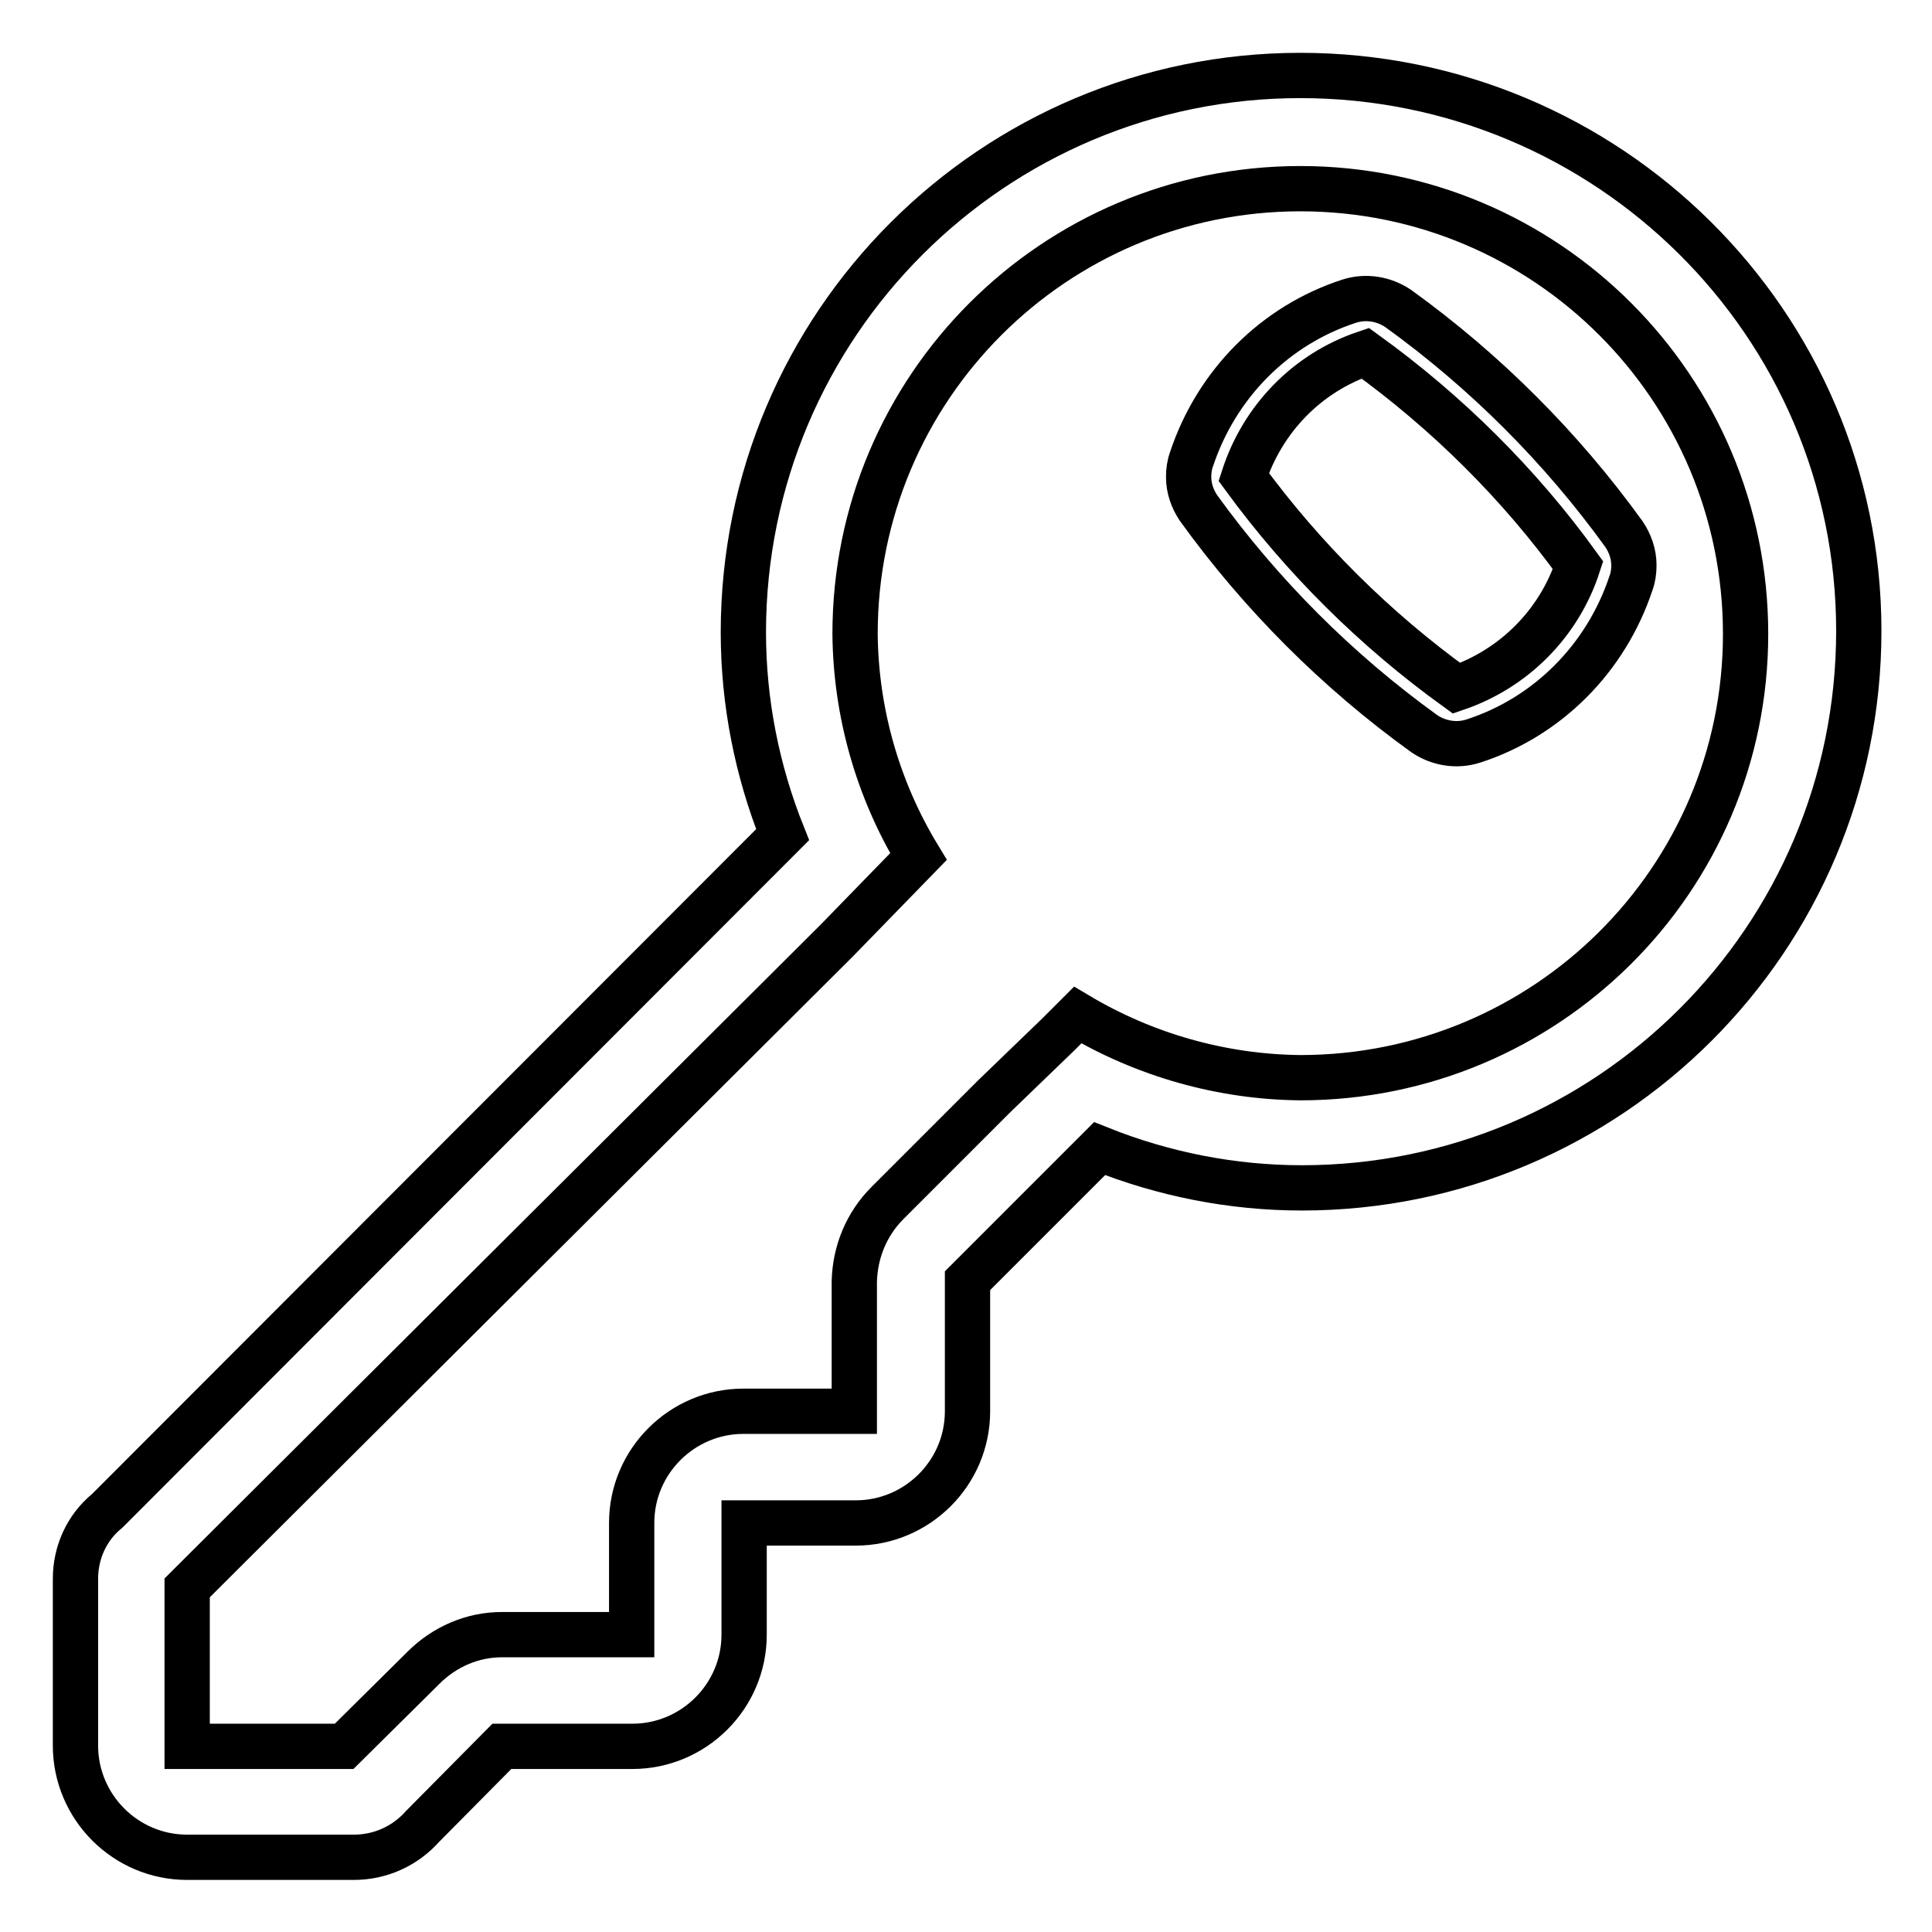
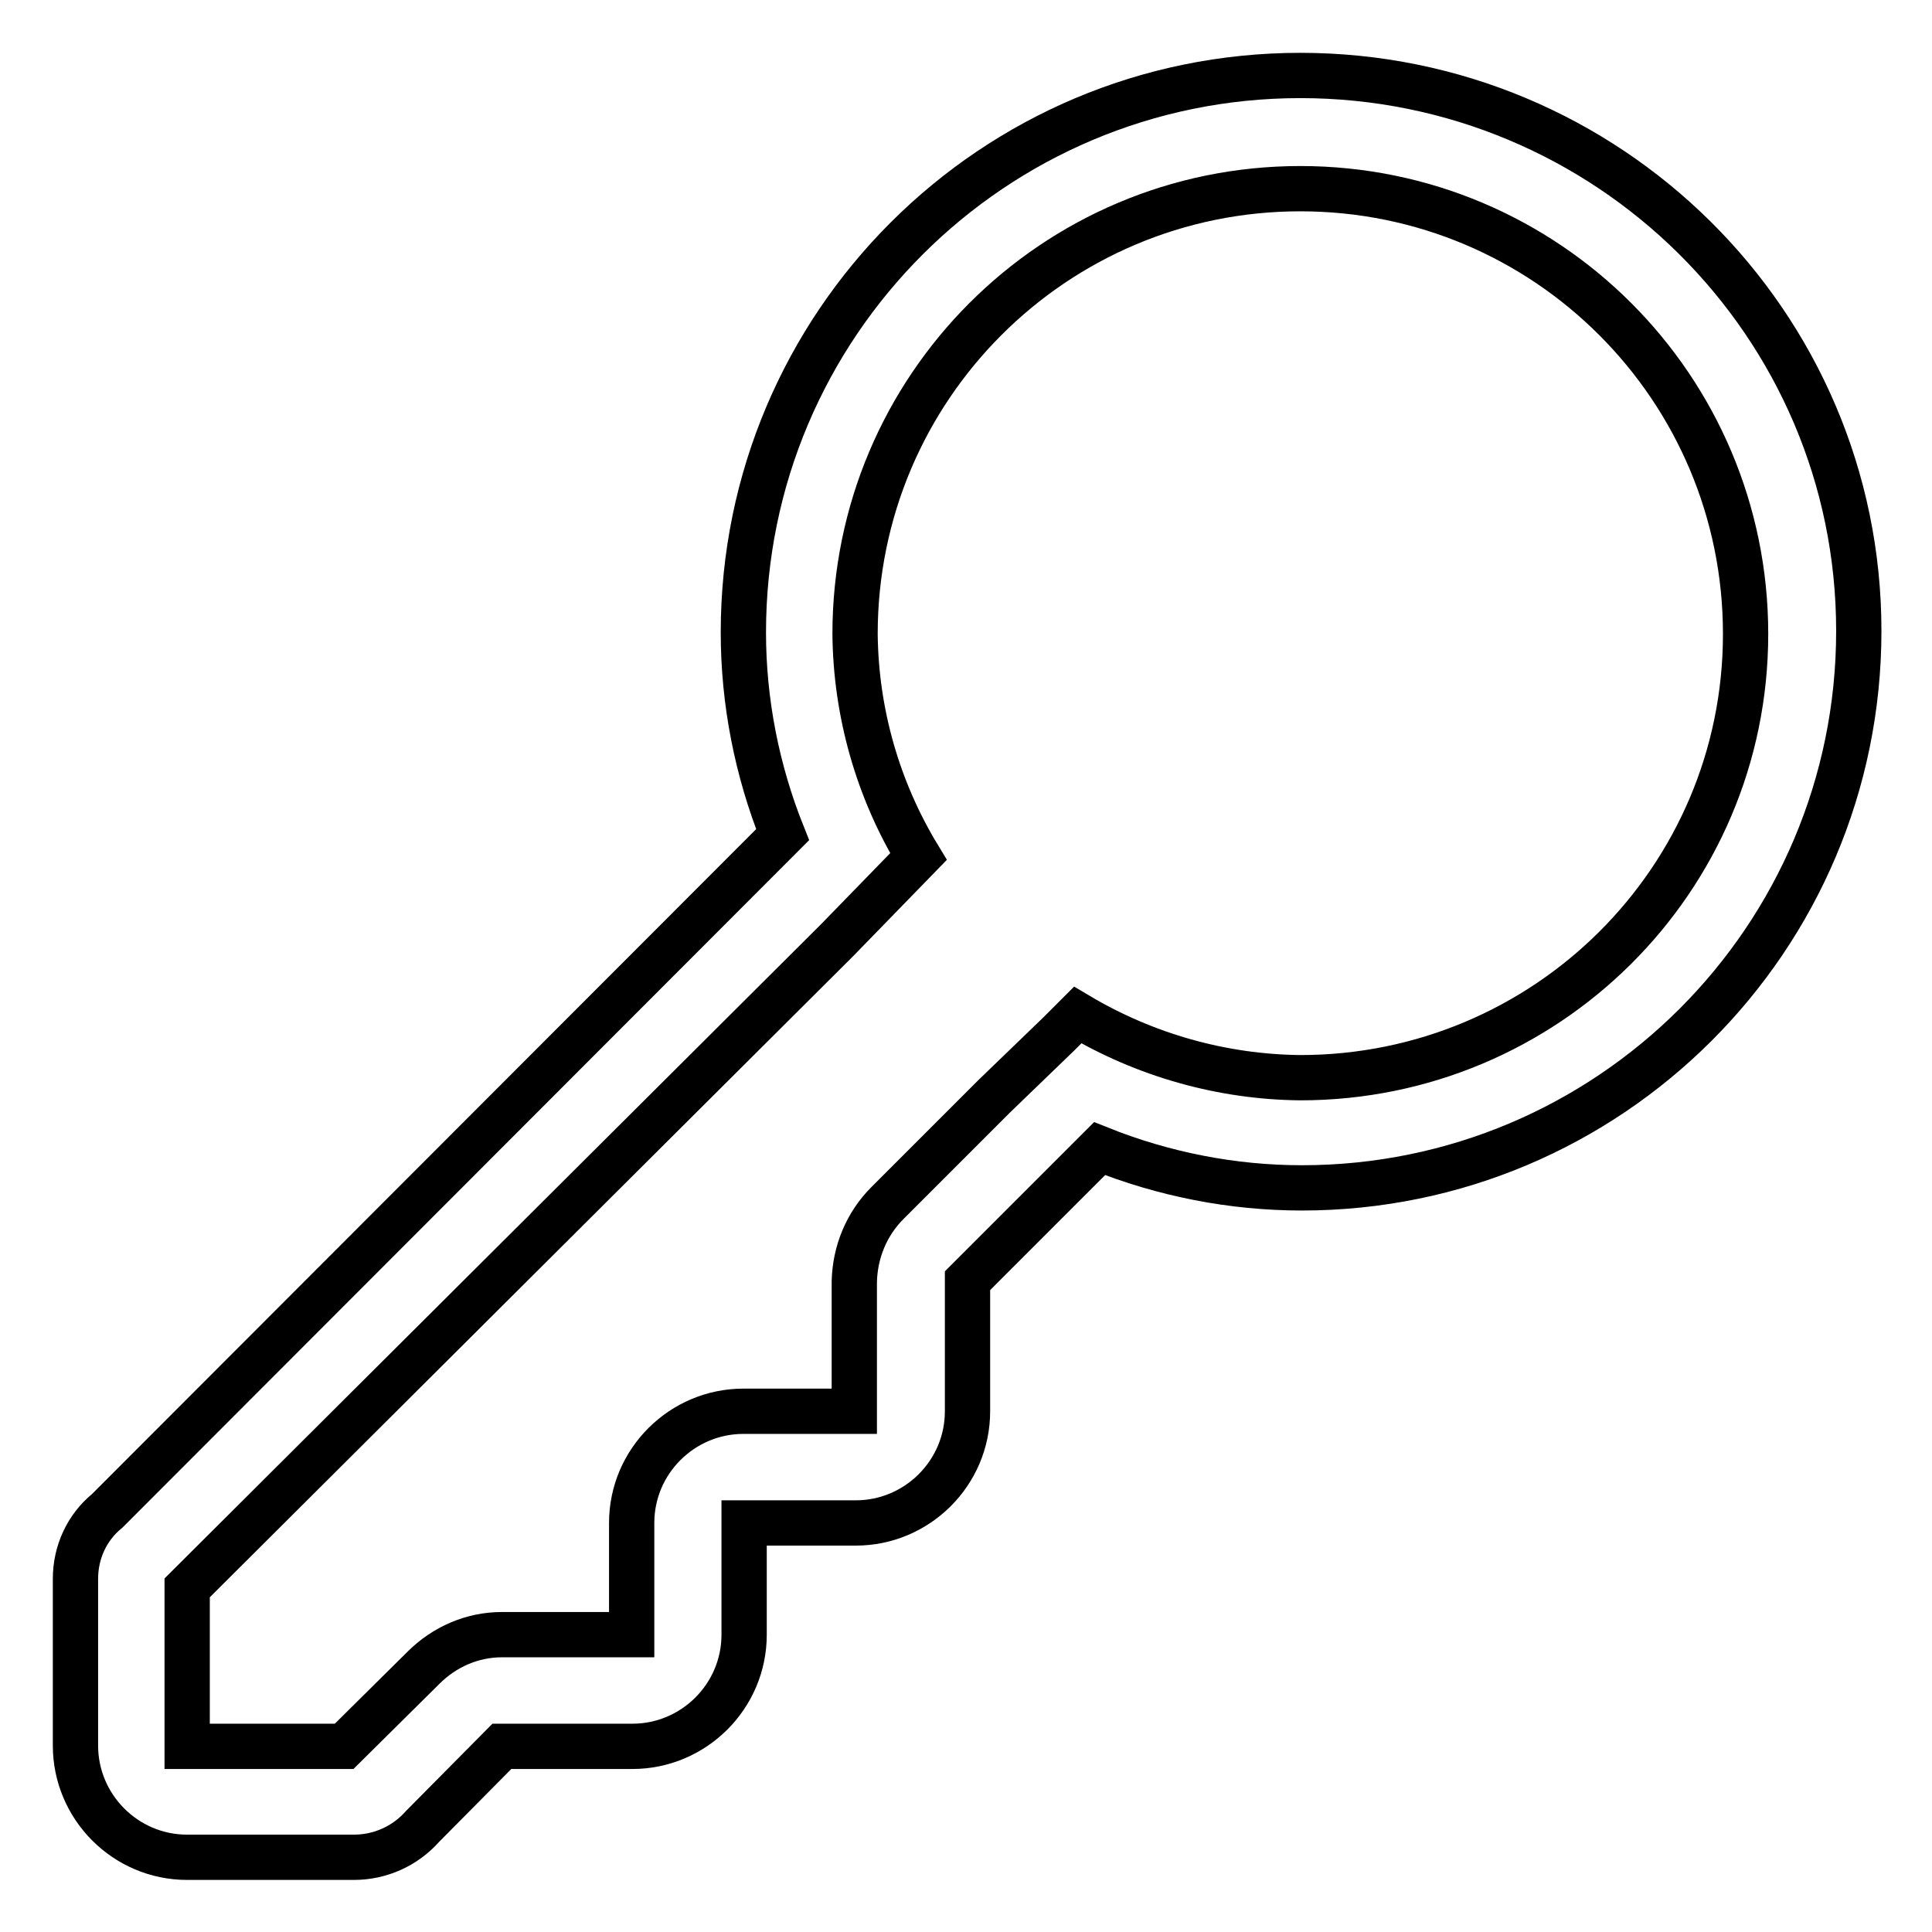
<svg xmlns="http://www.w3.org/2000/svg" version="1.1" x="0px" y="0px" viewBox="0 0 256 256" enable-background="new 0 0 256 256" xml:space="preserve">
  <g>
    <path stroke-width="6" fill-opacity="0" stroke="#000000" d="M172.3,10c-40.7,0-73.8,33-73.8,73.8c0,9.2,1.8,18.3,5.2,26.8l-89.5,89.6c-2.7,2.2-4.2,5.5-4.2,9v22.1 c0,8.1,6.6,14.8,14.8,14.8h22.1c3.5,0,6.8-1.5,9.1-4.1l10.5-10.6h17.3c8.1,0,14.8-6.6,14.8-14.8v-14.8h14.8 c8.1,0,14.8-6.6,14.8-14.8v-17.3l17.5-17.5c8.5,3.4,17.6,5.2,26.8,5.2c40.7,0,73.8-33,73.8-73.8S213,10,172.3,10z M172.3,142.8 c-10.4-0.1-20.6-3-29.5-8.3l-2.5,2.5l-8.6,8.3l-14.1,14.1c-2.8,2.8-4.3,6.5-4.4,10.4V187H98.5c-8.1,0-14.8,6.6-14.8,14.8v14.8H66.5 c-3.9,0-7.6,1.6-10.4,4.4l-10.5,10.4H24.8v-21l86.1-85.8l10.8-11.1c-5.4-8.9-8.3-19.1-8.4-29.5c0-32.6,26.4-59,59-59s59,26.4,59,59 S204.8,142.8,172.3,142.8z" />
-     <path stroke-width="6" fill-opacity="0" stroke="#000000" d="M215.2,70.8c-8.3-11.5-18.4-21.6-29.9-29.9c-1.9-1.3-4.3-1.7-6.5-1c-9.9,3.2-17.6,11-20.9,20.9 c-0.3,0.8-0.4,1.6-0.4,2.4c0,1.5,0.5,2.9,1.3,4.1c8.3,11.5,18.4,21.6,29.9,29.9c1.9,1.3,4.3,1.7,6.5,1c9.9-3.2,17.6-11,20.9-20.9 c0.3-0.8,0.4-1.6,0.4-2.4C216.5,73.4,216,72,215.2,70.8z M193,91.2c-10.8-7.8-20.3-17.2-28.2-28c2.5-7.7,8.4-13.8,16.1-16.4 c10.8,7.8,20.4,17.3,28.2,28.1C206.6,82.6,200.6,88.6,193,91.2L193,91.2z" />
  </g>
</svg>